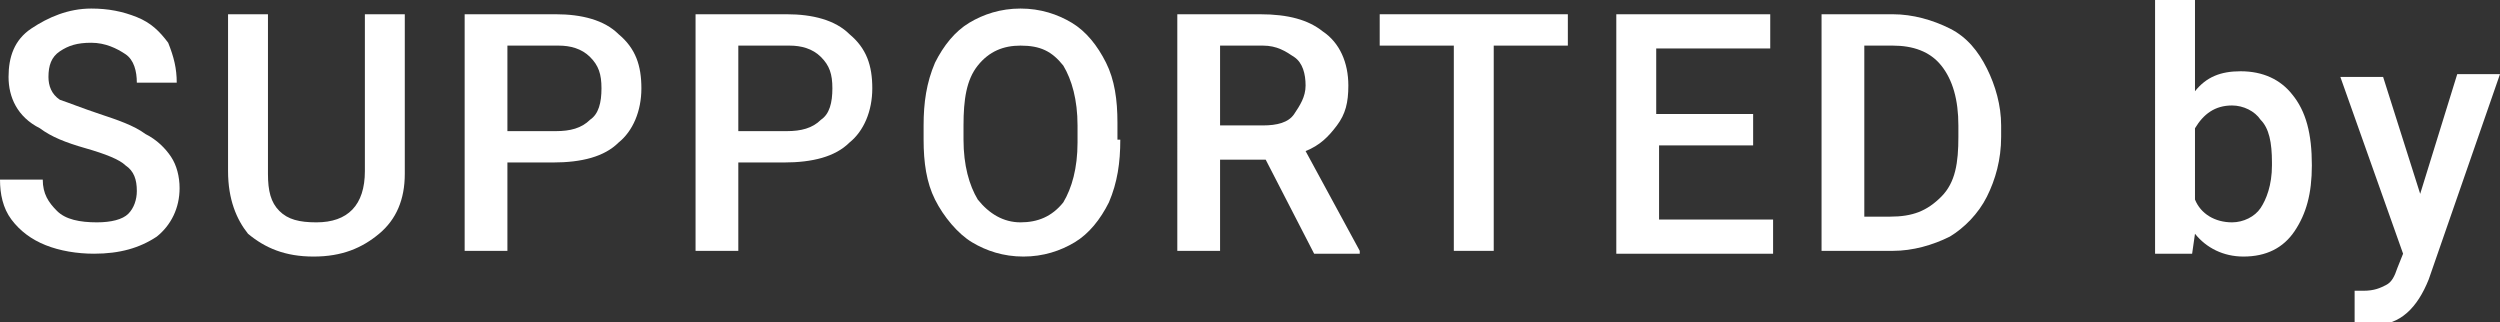
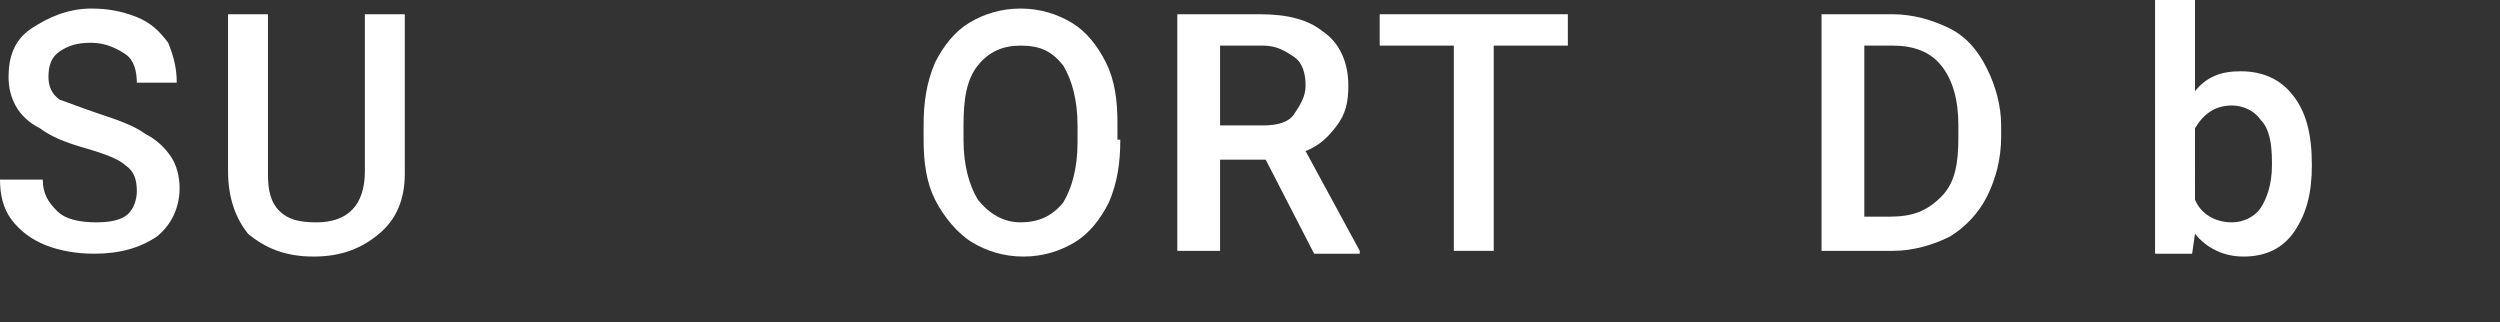
<svg xmlns="http://www.w3.org/2000/svg" version="1.1" id="レイヤー_1" x="0px" y="0px" viewBox="0 0 87.7 11.3" style="enable-background:new 0 0 87.7 11.3;" xml:space="preserve">
  <rect x="0" y="0" width="87.7" height="11.3" fill="#333333" stroke="none" />
  <style type="text/css">
	.st0{fill:#FFFFFF;}
</style>
  <g>
    <g>
      <path class="st0" d="M4.8,6.7c0-0.4-0.1-0.7-0.4-0.9C4.2,5.6,3.7,5.4,3,5.2C2.3,5,1.8,4.8,1.4,4.5C0.6,4.1,0.3,3.4,0.3,2.7    C0.3,2,0.5,1.4,1.1,1s1.3-0.7,2.1-0.7c0.6,0,1.1,0.1,1.6,0.3c0.5,0.2,0.8,0.5,1.1,0.9C6.1,2,6.2,2.4,6.2,2.9H4.8    c0-0.4-0.1-0.8-0.4-1S3.7,1.5,3.2,1.5c-0.5,0-0.8,0.1-1.1,0.3C1.8,2,1.7,2.3,1.7,2.7c0,0.3,0.1,0.6,0.4,0.8C2.4,3.6,2.9,3.8,3.5,4    s1.2,0.4,1.6,0.7C5.5,4.9,5.8,5.2,6,5.5c0.2,0.3,0.3,0.7,0.3,1.1c0,0.7-0.3,1.3-0.8,1.7C4.9,8.7,4.2,8.9,3.3,8.9    c-0.6,0-1.2-0.1-1.7-0.3S0.7,8.1,0.4,7.7C0.1,7.3,0,6.8,0,6.3h1.5c0,0.5,0.2,0.8,0.5,1.1c0.3,0.3,0.8,0.4,1.4,0.4    c0.5,0,0.9-0.1,1.1-0.3C4.7,7.3,4.8,7,4.8,6.7z" />
      <path class="st0" d="M14.2,0.5v5.6c0,0.9-0.3,1.6-0.9,2.1c-0.6,0.5-1.3,0.8-2.3,0.8c-1,0-1.7-0.3-2.3-0.8C8.3,7.7,8,7,8,6V0.5h1.4    v5.6c0,0.6,0.1,1,0.4,1.3c0.3,0.3,0.7,0.4,1.3,0.4c1.1,0,1.7-0.6,1.7-1.8V0.5H14.2z" />
-       <path class="st0" d="M17.8,5.7v3.1h-1.5V0.5h3.2c0.9,0,1.7,0.2,2.2,0.7c0.6,0.5,0.8,1.1,0.8,1.9c0,0.8-0.3,1.5-0.8,1.9    c-0.5,0.5-1.3,0.7-2.3,0.7H17.8z M17.8,4.6h1.7c0.5,0,0.9-0.1,1.2-0.4c0.3-0.2,0.4-0.6,0.4-1.1c0-0.5-0.1-0.8-0.4-1.1    c-0.3-0.3-0.7-0.4-1.1-0.4h-1.8V4.6z" />
-       <path class="st0" d="M25.9,5.7v3.1h-1.5V0.5h3.2c0.9,0,1.7,0.2,2.2,0.7c0.6,0.5,0.8,1.1,0.8,1.9c0,0.8-0.3,1.5-0.8,1.9    c-0.5,0.5-1.3,0.7-2.3,0.7H25.9z M25.9,4.6h1.7c0.5,0,0.9-0.1,1.2-0.4c0.3-0.2,0.4-0.6,0.4-1.1c0-0.5-0.1-0.8-0.4-1.1    c-0.3-0.3-0.7-0.4-1.1-0.4h-1.8V4.6z" />
      <path class="st0" d="M39.3,4.9c0,0.8-0.1,1.5-0.4,2.2c-0.3,0.6-0.7,1.1-1.2,1.4s-1.1,0.5-1.8,0.5c-0.7,0-1.3-0.2-1.8-0.5    S33.1,7.6,32.8,7c-0.3-0.6-0.4-1.3-0.4-2.1V4.4c0-0.8,0.1-1.5,0.4-2.2c0.3-0.6,0.7-1.1,1.2-1.4c0.5-0.3,1.1-0.5,1.8-0.5    s1.3,0.2,1.8,0.5s0.9,0.8,1.2,1.4c0.3,0.6,0.4,1.3,0.4,2.1V4.9z M37.8,4.4c0-0.9-0.2-1.6-0.5-2.1c-0.4-0.5-0.8-0.7-1.5-0.7    c-0.6,0-1.1,0.2-1.5,0.7c-0.4,0.5-0.5,1.2-0.5,2.1v0.5c0,0.9,0.2,1.6,0.5,2.1c0.4,0.5,0.9,0.8,1.5,0.8c0.6,0,1.1-0.2,1.5-0.7    c0.3-0.5,0.5-1.2,0.5-2.1V4.4z" />
      <path class="st0" d="M44.4,5.6h-1.6v3.2h-1.5V0.5h2.9c1,0,1.7,0.2,2.2,0.6C47,1.5,47.3,2.2,47.3,3c0,0.6-0.1,1-0.4,1.4    c-0.3,0.4-0.6,0.7-1.1,0.9l1.9,3.5v0.1h-1.6L44.4,5.6z M42.8,4.4h1.5c0.5,0,0.9-0.1,1.1-0.4s0.4-0.6,0.4-1c0-0.4-0.1-0.8-0.4-1    s-0.6-0.4-1.1-0.4h-1.5V4.4z" />
      <path class="st0" d="M55,1.6h-2.6v7.2H51V1.6h-2.6V0.5H55V1.6z" />
-       <path class="st0" d="M61.6,5.1h-3.4v2.6h4v1.2h-5.5V0.5h5.4v1.2h-4v2.3h3.4V5.1z" />
      <path class="st0" d="M63.9,8.8V0.5h2.5c0.7,0,1.4,0.2,2,0.5c0.6,0.3,1,0.8,1.3,1.4C70,3,70.2,3.7,70.2,4.4v0.4    c0,0.8-0.2,1.5-0.5,2.1S68.9,8,68.4,8.3c-0.6,0.3-1.3,0.5-2,0.5H63.9z M65.4,1.6v6h0.9c0.8,0,1.3-0.2,1.8-0.7s0.6-1.2,0.6-2.1V4.4    c0-0.9-0.2-1.6-0.6-2.1c-0.4-0.5-1-0.7-1.7-0.7H65.4z" />
      <path class="st0" d="M81.1,5.8c0,1-0.2,1.7-0.6,2.3c-0.4,0.6-1,0.9-1.8,0.9c-0.7,0-1.3-0.3-1.7-0.8l-0.1,0.7h-1.3V0H77v3.2    c0.4-0.5,0.9-0.7,1.6-0.7c0.8,0,1.4,0.3,1.8,0.8C80.9,3.9,81.1,4.7,81.1,5.8L81.1,5.8z M79.7,5.7c0-0.7-0.1-1.2-0.4-1.5    c-0.2-0.3-0.6-0.5-1-0.5c-0.6,0-1,0.3-1.3,0.8V7c0.2,0.5,0.7,0.8,1.3,0.8c0.4,0,0.8-0.2,1-0.5c0.2-0.3,0.4-0.8,0.4-1.5V5.7z" />
-       <path class="st0" d="M84.9,6.8l1.3-4.2h1.5l-2.5,7.2c-0.4,1-1,1.6-1.9,1.6c-0.2,0-0.4,0-0.7-0.1v-1.1l0.3,0c0.4,0,0.6-0.1,0.8-0.2    c0.2-0.1,0.3-0.3,0.4-0.6l0.2-0.5l-2.2-6.2h1.5L84.9,6.8z" />
    </g>
  </g>
</svg>